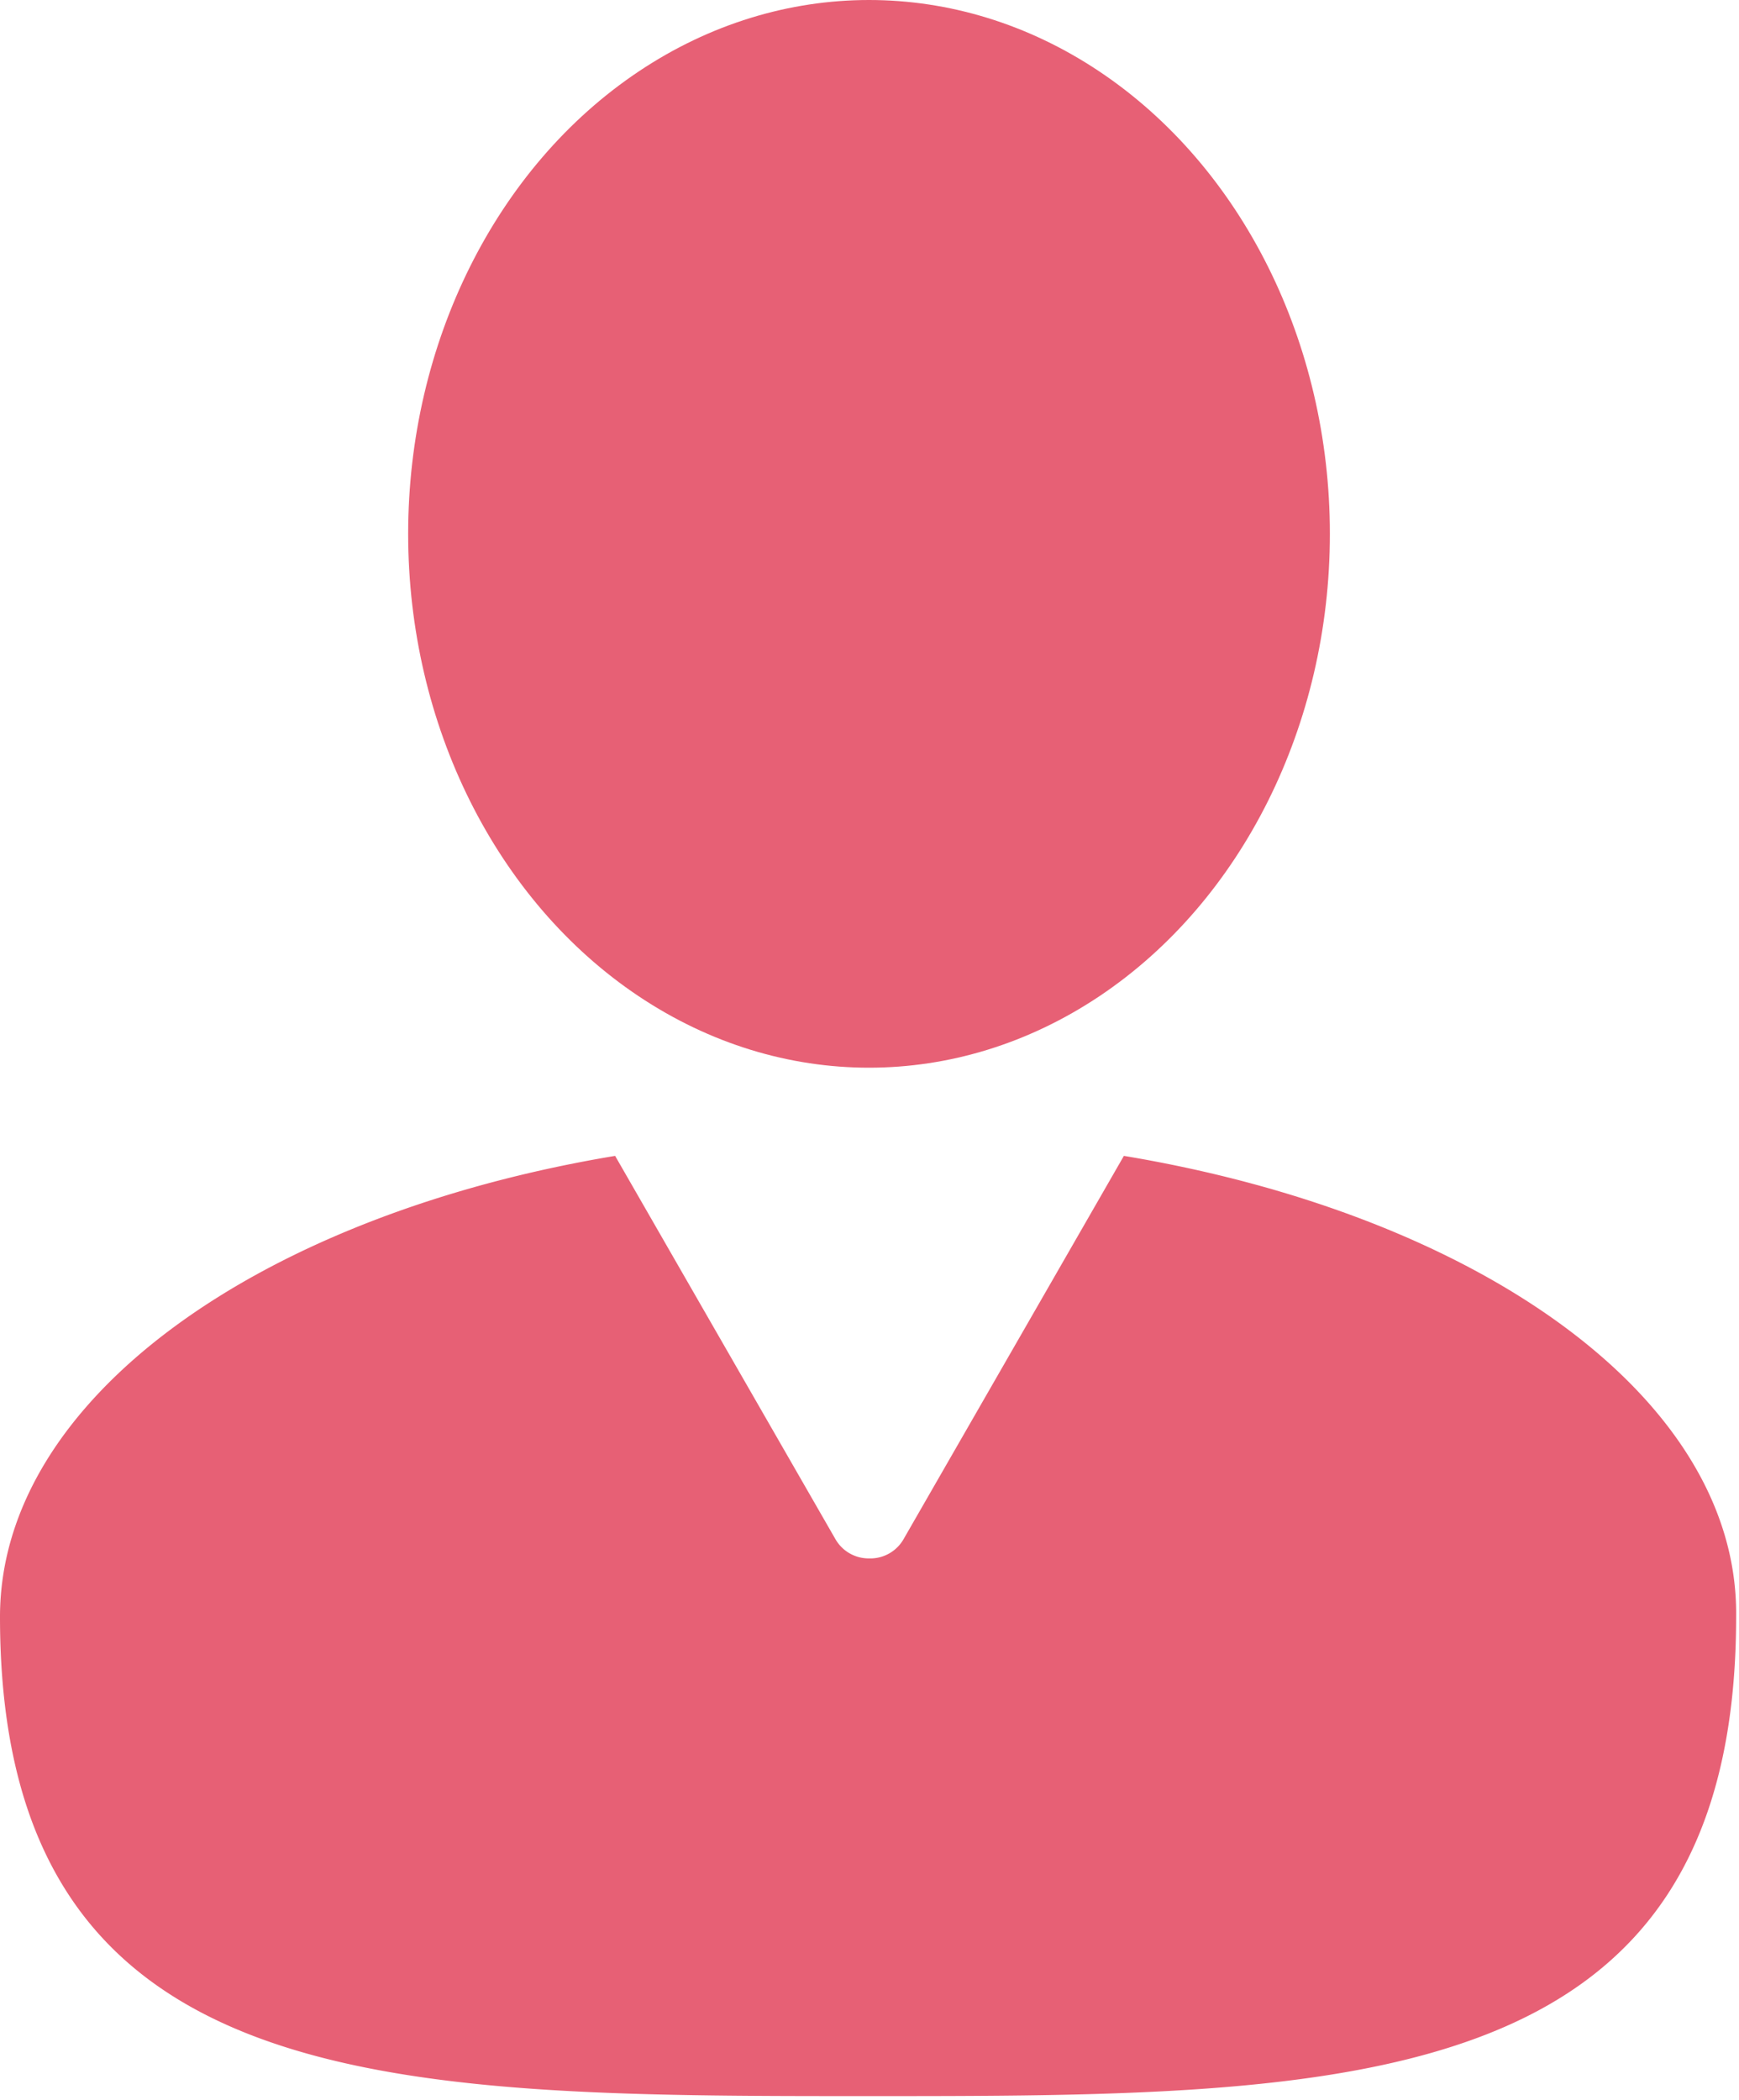
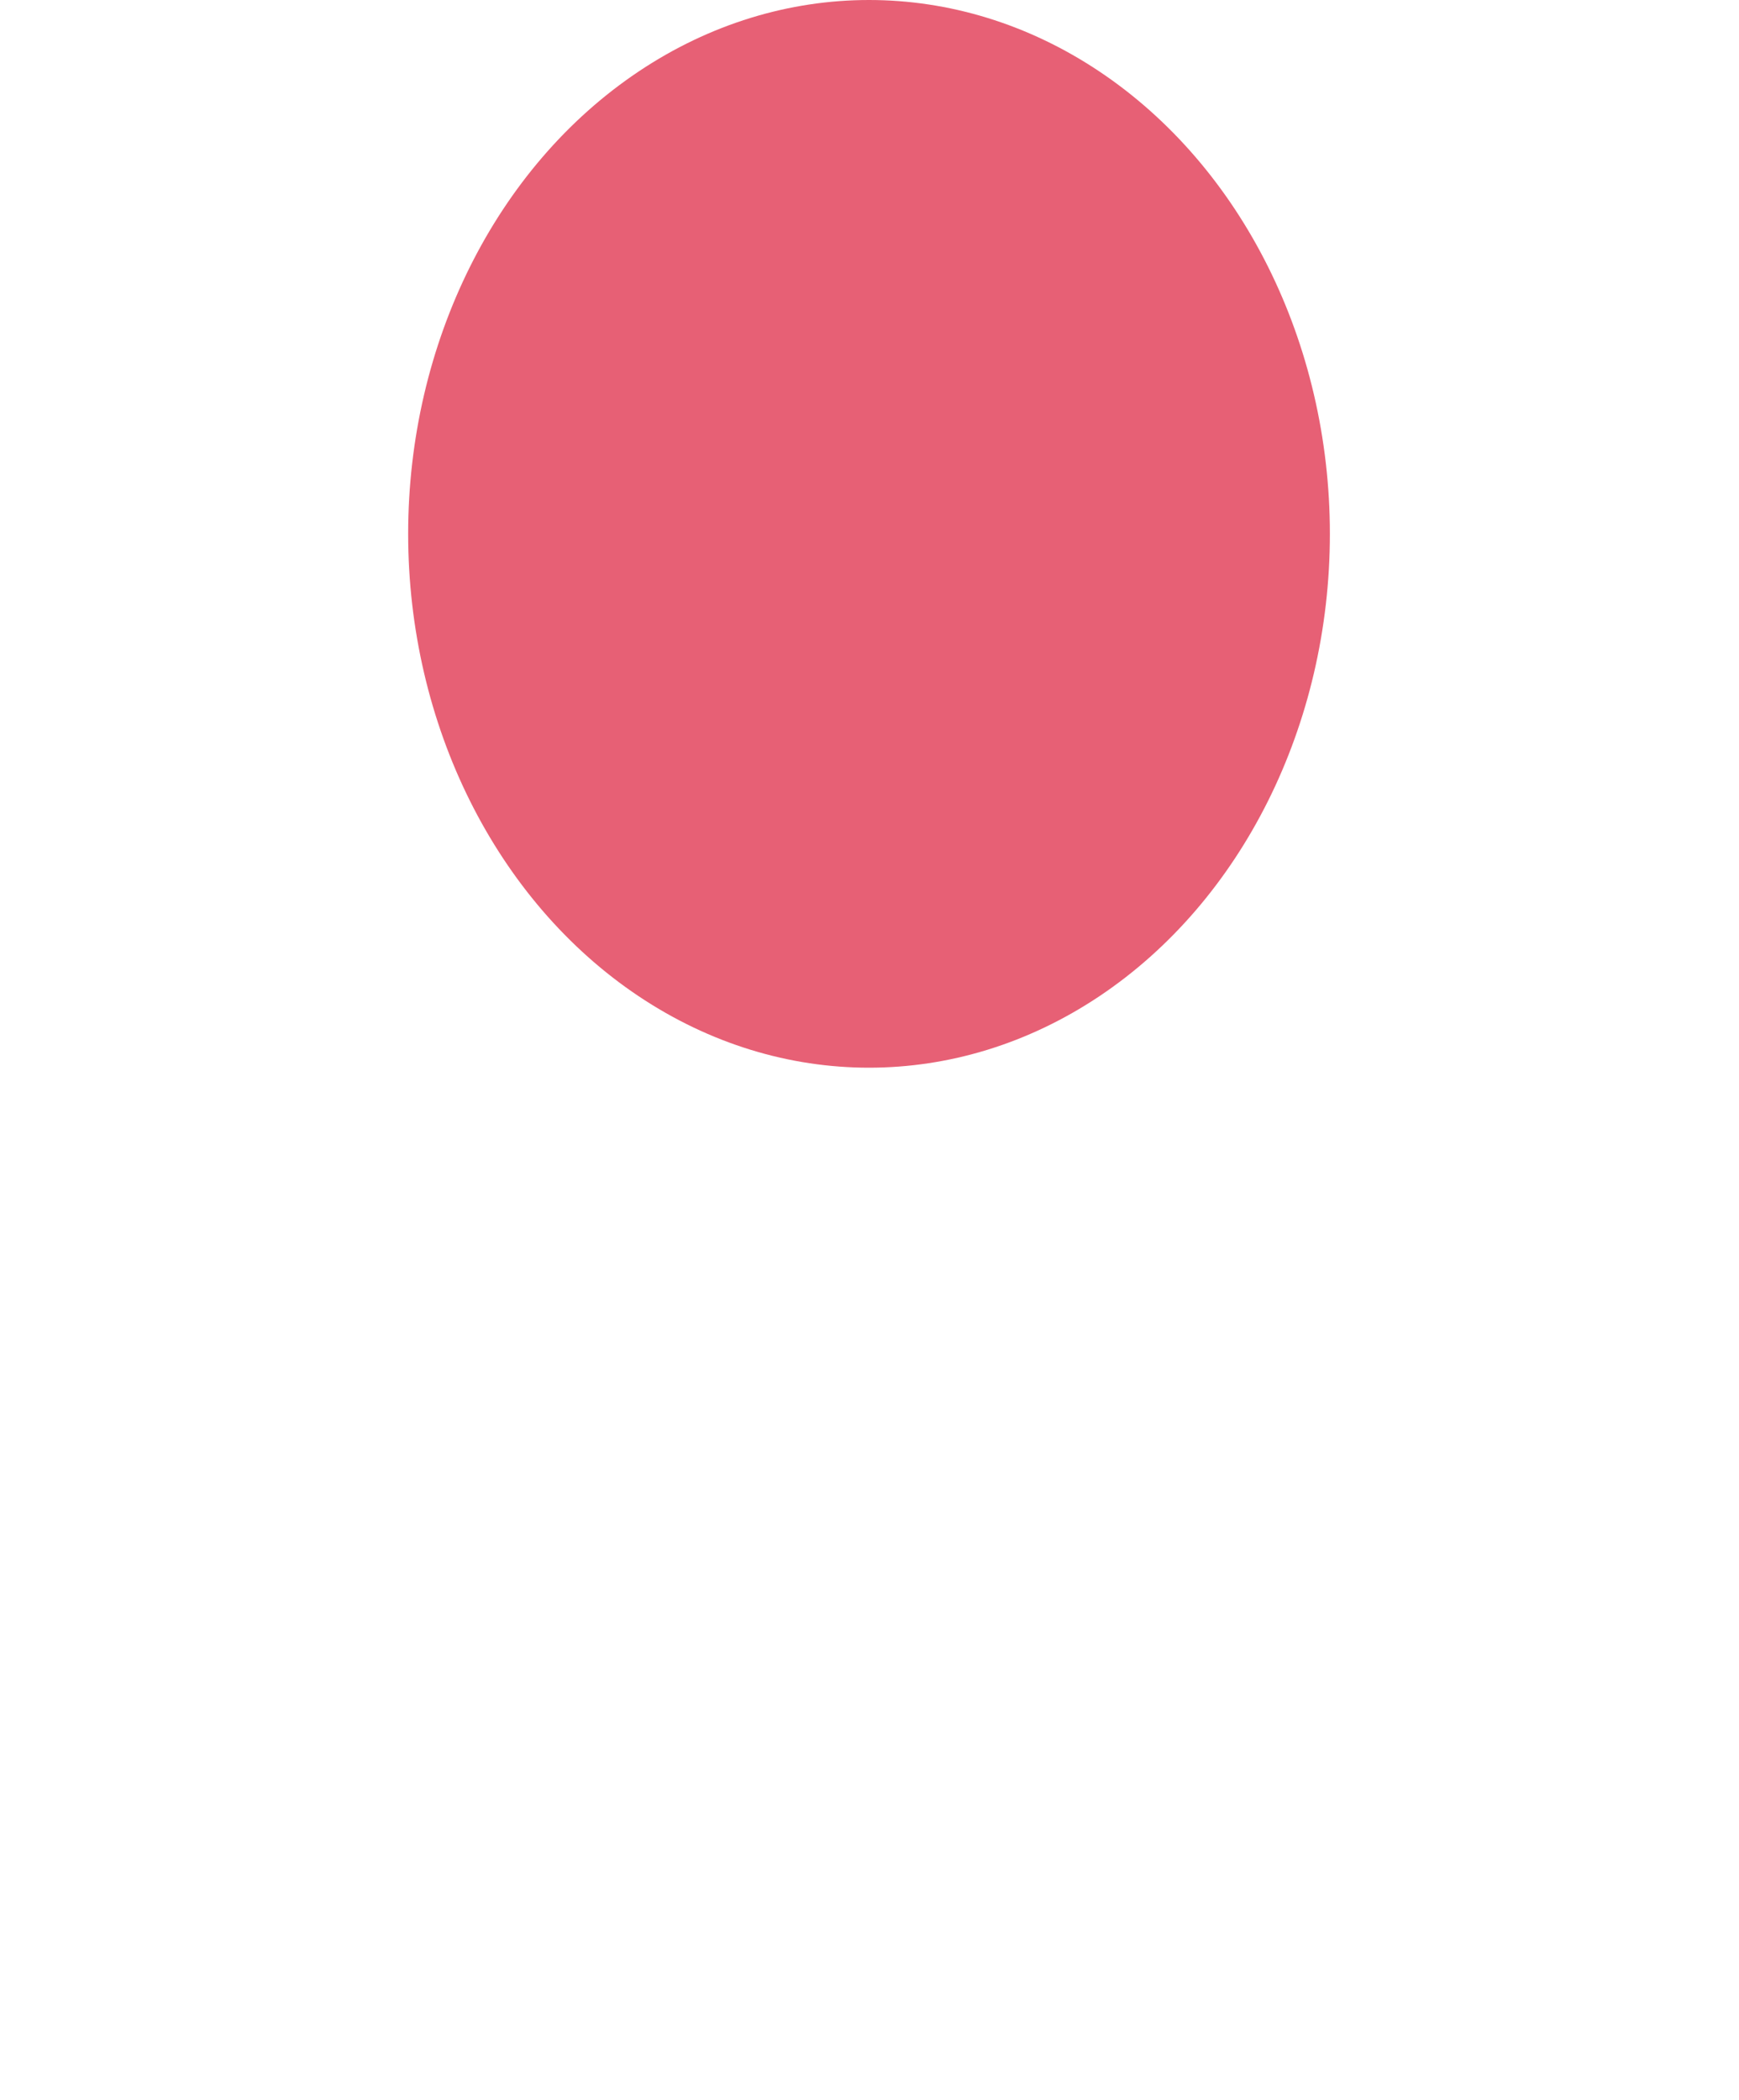
<svg xmlns="http://www.w3.org/2000/svg" viewBox="0 0 18.15 21.91">
  <defs>
    <style>.cls-1{fill:#e76075;}</style>
  </defs>
  <title>login</title>
  <g id="Ebene_2" data-name="Ebene 2">
    <g id="content">
-       <path class="cls-1" d="M11.73,12.06l-2.3,4a.4.4,0,0,1-.36.2.4.4,0,0,1-.35-.2l-2.3-4C2.7,12.68,0,14.6,0,16.87c0,5,4.05,5,9.06,5h0c5,0,9.06,0,9.06-5C18.15,14.6,15.45,12.68,11.73,12.06Z" />
      <ellipse class="cls-1" cx="9.07" cy="5.57" rx="4.81" ry="5.57" />
    </g>
  </g>
</svg>